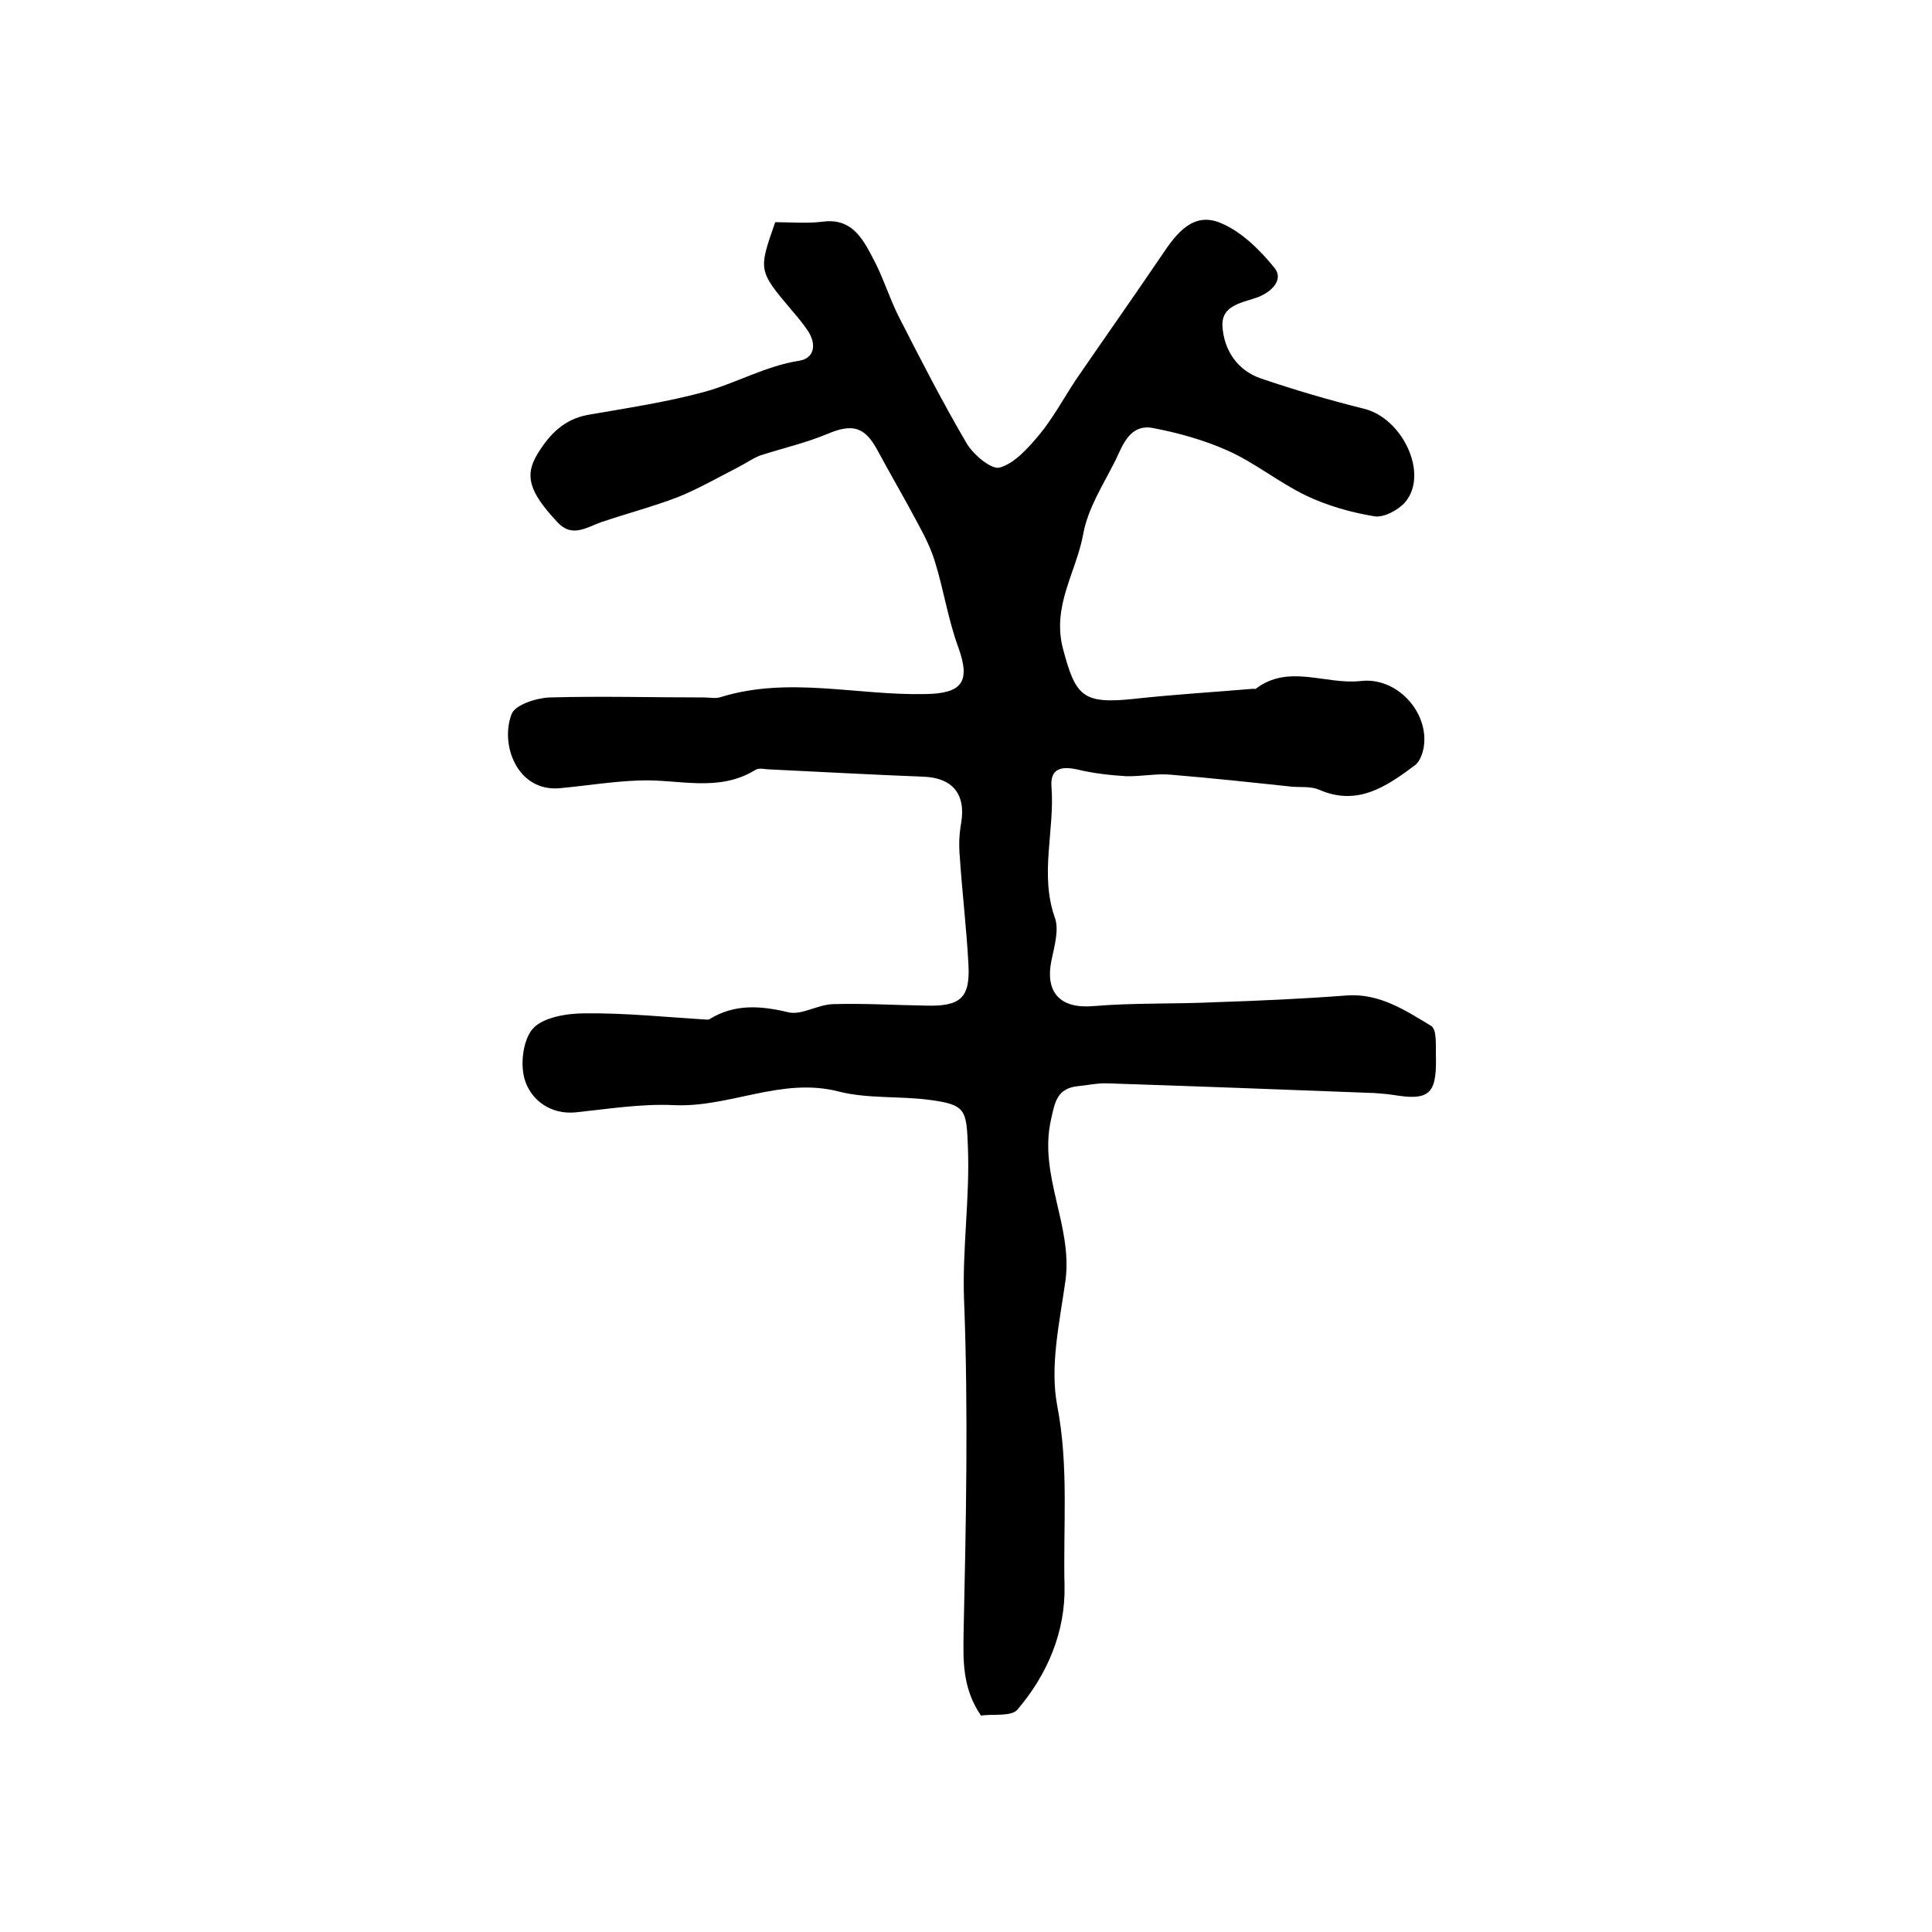
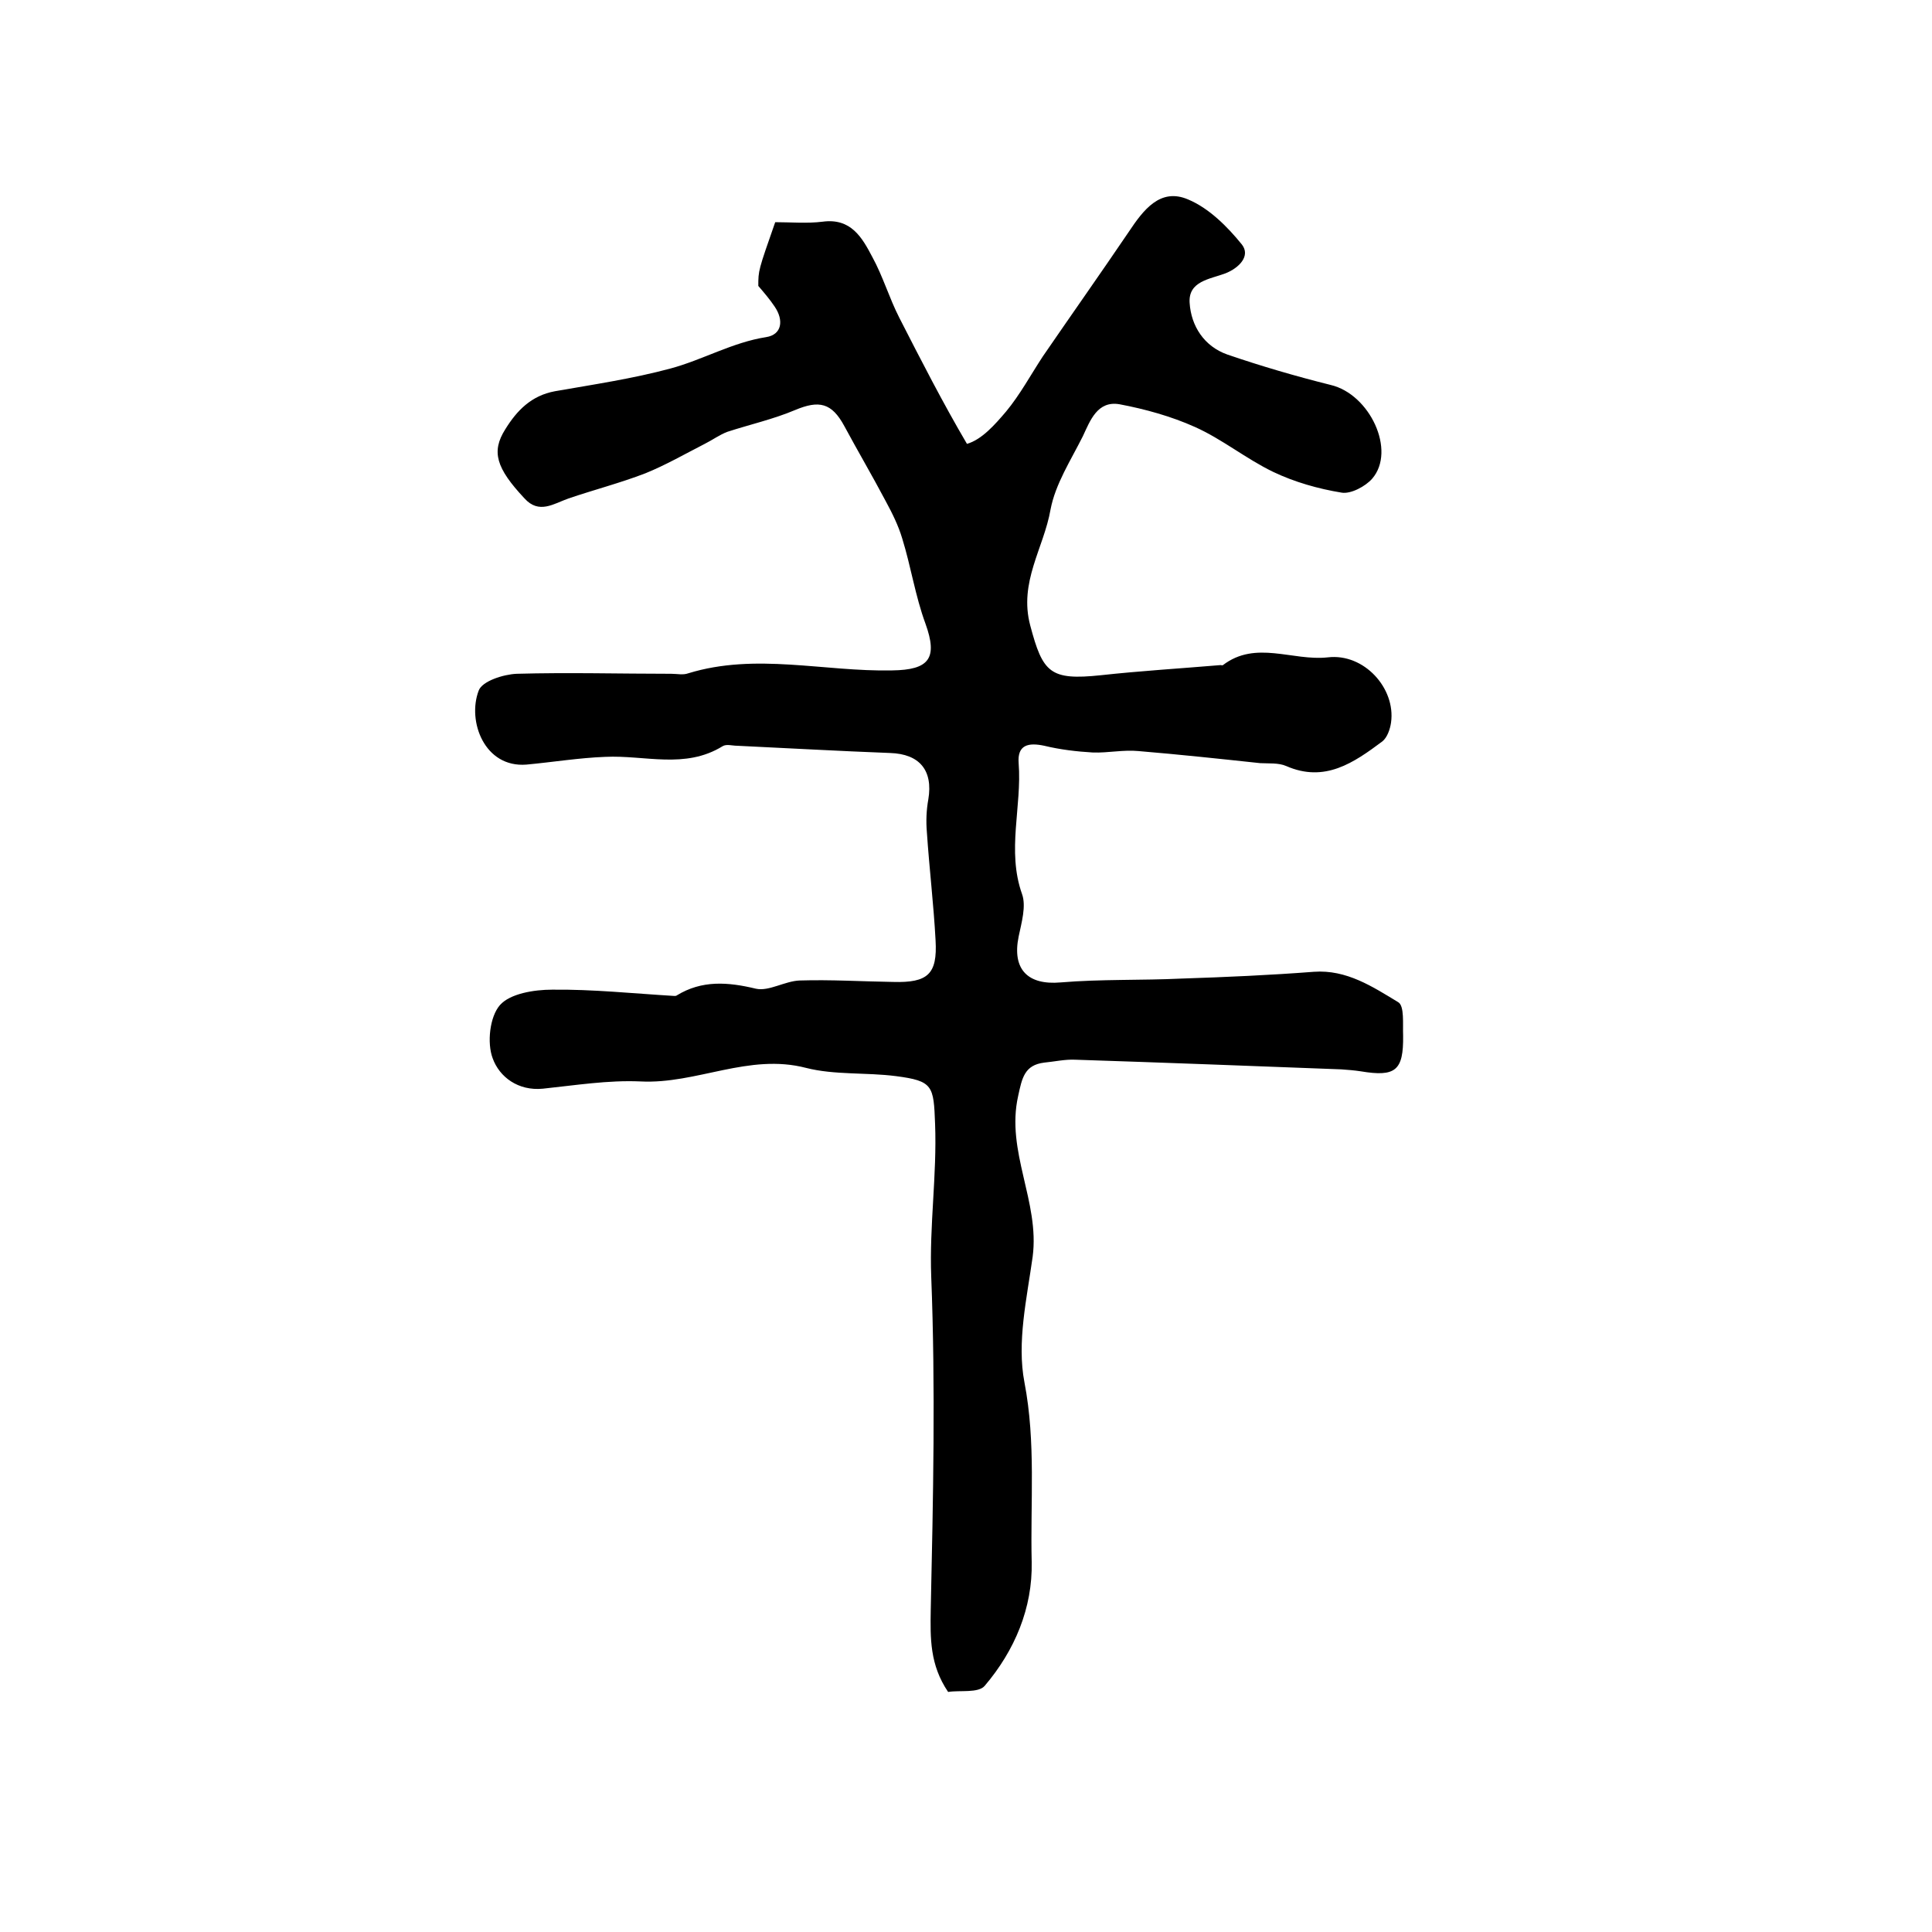
<svg xmlns="http://www.w3.org/2000/svg" version="1.1" id="图层_1" x="0px" y="0px" viewBox="0 0 400 400" style="enable-background:new 0 0 400 400;" xml:space="preserve">
  <style type="text/css">
	.st0{fill:#FFFFFF;}
</style>
  <g>
-     <path d="M160.5,46c3.2,0,6.6,0.3,9.8-0.1c5.9-0.8,8.2,3.3,10.3,7.3c2.2,4,3.5,8.5,5.6,12.6c4.5,8.8,9,17.6,14,26.1   c1.4,2.3,5.1,5.4,6.8,4.9c3.1-0.9,5.8-4,8.1-6.7c2.9-3.5,5.1-7.6,7.6-11.4c5.9-8.6,11.9-17.1,17.8-25.8c3-4.5,6.5-9.2,12.3-6.7   c4.3,1.8,8.1,5.6,11.1,9.3c1.9,2.4-0.6,4.9-3.4,6c-3.2,1.2-7.7,1.6-7.4,6.1c0.3,4.8,3,9,7.8,10.7c7,2.4,14.2,4.5,21.4,6.3   c8.1,1.9,13.6,13.6,8.6,19.4c-1.4,1.6-4.4,3.2-6.3,2.9c-4.9-0.8-9.8-2.2-14.2-4.3c-5.6-2.7-10.6-6.8-16.2-9.3   c-4.9-2.2-10.3-3.7-15.6-4.7c-4.6-0.8-6.1,3.4-7.6,6.6c-2.5,5-5.7,9.9-6.7,15.2c-1.4,8-6.6,15-4.2,24c2.6,9.8,4.1,11.4,14.6,10.3   c8.2-0.9,16.5-1.4,24.8-2.1c0.2,0,0.4,0.1,0.5,0c6.8-5.2,14.4-0.8,21.7-1.6c7.5-0.9,14.1,6.4,13.1,13.5c-0.2,1.4-0.8,3.1-1.8,3.9   c-5.9,4.4-11.9,8.6-19.9,5.1c-1.6-0.7-3.6-0.5-5.4-0.6c-8.4-0.9-16.8-1.8-25.2-2.5c-3.1-0.3-6.3,0.4-9.4,0.3   c-3.4-0.2-6.8-0.6-10.1-1.4c-3.3-0.7-5.6-0.2-5.3,3.6c0.7,9-2.5,18.1,0.7,27.1c0.9,2.5-0.1,5.9-0.7,8.8c-1.4,6.8,1.9,10.1,8.7,9.5   c8.3-0.7,16.8-0.4,25.1-0.8c9.1-0.3,18.2-0.7,27.3-1.4c6.8-0.5,12.2,3.1,17.5,6.3c1.3,0.8,0.9,4.5,1,6.9c0.1,7.3-1.6,8.6-8.8,7.4   c-1.3-0.2-2.6-0.3-4-0.4c-18.4-0.7-36.7-1.4-55.1-2c-2.1-0.1-4.3,0.4-6.4,0.6c-4.1,0.5-4.6,3.2-5.4,6.9c-2.6,11.5,4.5,21.9,3,33.3   c-1.2,8.6-3.3,17.7-1.7,26c2.4,12.5,1.2,24.8,1.5,37.2c0.2,9.5-3.5,18.3-9.7,25.6c-1.3,1.6-5.2,0.9-7.6,1.3   c-3.8-5.6-3.7-11.1-3.6-17c0.5-23,1-46,0.1-69c-0.4-10.6,1.2-21,0.8-31.6c-0.3-7.9-0.4-8.9-8.1-9.9c-6.2-0.8-12.7-0.2-18.6-1.7   c-11.9-3.1-22.7,3.4-34.3,2.8c-6.7-0.3-13.5,0.8-20.2,1.5c-5.1,0.5-9-2.4-10.4-6.3c-1.2-3.2-0.6-8.6,1.5-11   c2.1-2.4,7.1-3.2,10.8-3.2c8.4-0.1,16.9,0.8,25.3,1.3c0.2,0,0.4,0,0.5-0.1c5.2-3.2,10.6-2.8,16.4-1.4c2.7,0.6,6-1.6,9.1-1.7   c6.4-0.2,12.8,0.2,19.3,0.3c7.2,0.2,9.2-1.6,8.8-8.6c-0.4-7.5-1.3-14.9-1.8-22.4c-0.2-2.3-0.1-4.6,0.3-6.8c1-6-1.8-9.4-7.9-9.6   c-10.6-0.4-21.1-1-31.7-1.5c-1,0-2.2-0.4-3,0.1c-7.8,4.8-16.1,1.8-24.3,2.2c-5.4,0.2-10.9,1.1-16.3,1.6c-8.7,0.7-12.3-9-9.9-15.3   c0.7-2,5.2-3.4,7.9-3.5c10.7-0.3,21.3,0,32,0c1.2,0,2.4,0.3,3.5-0.1c14-4.3,28.1-0.3,42.2-0.6c7.7-0.1,9.5-2.5,6.9-9.7   c-2.1-5.7-3-11.8-4.8-17.6c-0.8-2.7-2.1-5.3-3.4-7.7c-2.8-5.3-5.8-10.4-8.6-15.6c-2.6-4.8-5.2-5.4-10.2-3.3c-4.5,1.9-9.4,3-14,4.5   c-1.6,0.6-3.1,1.7-4.7,2.5c-4.1,2.1-8.1,4.4-12.3,6.1c-5.2,2-10.6,3.4-15.9,5.2c-3.1,1.1-6.1,3.3-9.1,0c-5.9-6.3-6.9-9.7-4-14.3   c2.4-3.9,5.4-7,10.3-7.9c8-1.4,16.1-2.6,23.9-4.7c6.7-1.8,12.8-5.4,19.8-6.5c3.3-0.5,3.7-3.5,1.8-6.3c-1-1.5-2.2-2.9-3.4-4.3   C157,56,157,56,160.5,46z" />
+     <path d="M160.5,46c3.2,0,6.6,0.3,9.8-0.1c5.9-0.8,8.2,3.3,10.3,7.3c2.2,4,3.5,8.5,5.6,12.6c4.5,8.8,9,17.6,14,26.1   c3.1-0.9,5.8-4,8.1-6.7c2.9-3.5,5.1-7.6,7.6-11.4c5.9-8.6,11.9-17.1,17.8-25.8c3-4.5,6.5-9.2,12.3-6.7   c4.3,1.8,8.1,5.6,11.1,9.3c1.9,2.4-0.6,4.9-3.4,6c-3.2,1.2-7.7,1.6-7.4,6.1c0.3,4.8,3,9,7.8,10.7c7,2.4,14.2,4.5,21.4,6.3   c8.1,1.9,13.6,13.6,8.6,19.4c-1.4,1.6-4.4,3.2-6.3,2.9c-4.9-0.8-9.8-2.2-14.2-4.3c-5.6-2.7-10.6-6.8-16.2-9.3   c-4.9-2.2-10.3-3.7-15.6-4.7c-4.6-0.8-6.1,3.4-7.6,6.6c-2.5,5-5.7,9.9-6.7,15.2c-1.4,8-6.6,15-4.2,24c2.6,9.8,4.1,11.4,14.6,10.3   c8.2-0.9,16.5-1.4,24.8-2.1c0.2,0,0.4,0.1,0.5,0c6.8-5.2,14.4-0.8,21.7-1.6c7.5-0.9,14.1,6.4,13.1,13.5c-0.2,1.4-0.8,3.1-1.8,3.9   c-5.9,4.4-11.9,8.6-19.9,5.1c-1.6-0.7-3.6-0.5-5.4-0.6c-8.4-0.9-16.8-1.8-25.2-2.5c-3.1-0.3-6.3,0.4-9.4,0.3   c-3.4-0.2-6.8-0.6-10.1-1.4c-3.3-0.7-5.6-0.2-5.3,3.6c0.7,9-2.5,18.1,0.7,27.1c0.9,2.5-0.1,5.9-0.7,8.8c-1.4,6.8,1.9,10.1,8.7,9.5   c8.3-0.7,16.8-0.4,25.1-0.8c9.1-0.3,18.2-0.7,27.3-1.4c6.8-0.5,12.2,3.1,17.5,6.3c1.3,0.8,0.9,4.5,1,6.9c0.1,7.3-1.6,8.6-8.8,7.4   c-1.3-0.2-2.6-0.3-4-0.4c-18.4-0.7-36.7-1.4-55.1-2c-2.1-0.1-4.3,0.4-6.4,0.6c-4.1,0.5-4.6,3.2-5.4,6.9c-2.6,11.5,4.5,21.9,3,33.3   c-1.2,8.6-3.3,17.7-1.7,26c2.4,12.5,1.2,24.8,1.5,37.2c0.2,9.5-3.5,18.3-9.7,25.6c-1.3,1.6-5.2,0.9-7.6,1.3   c-3.8-5.6-3.7-11.1-3.6-17c0.5-23,1-46,0.1-69c-0.4-10.6,1.2-21,0.8-31.6c-0.3-7.9-0.4-8.9-8.1-9.9c-6.2-0.8-12.7-0.2-18.6-1.7   c-11.9-3.1-22.7,3.4-34.3,2.8c-6.7-0.3-13.5,0.8-20.2,1.5c-5.1,0.5-9-2.4-10.4-6.3c-1.2-3.2-0.6-8.6,1.5-11   c2.1-2.4,7.1-3.2,10.8-3.2c8.4-0.1,16.9,0.8,25.3,1.3c0.2,0,0.4,0,0.5-0.1c5.2-3.2,10.6-2.8,16.4-1.4c2.7,0.6,6-1.6,9.1-1.7   c6.4-0.2,12.8,0.2,19.3,0.3c7.2,0.2,9.2-1.6,8.8-8.6c-0.4-7.5-1.3-14.9-1.8-22.4c-0.2-2.3-0.1-4.6,0.3-6.8c1-6-1.8-9.4-7.9-9.6   c-10.6-0.4-21.1-1-31.7-1.5c-1,0-2.2-0.4-3,0.1c-7.8,4.8-16.1,1.8-24.3,2.2c-5.4,0.2-10.9,1.1-16.3,1.6c-8.7,0.7-12.3-9-9.9-15.3   c0.7-2,5.2-3.4,7.9-3.5c10.7-0.3,21.3,0,32,0c1.2,0,2.4,0.3,3.5-0.1c14-4.3,28.1-0.3,42.2-0.6c7.7-0.1,9.5-2.5,6.9-9.7   c-2.1-5.7-3-11.8-4.8-17.6c-0.8-2.7-2.1-5.3-3.4-7.7c-2.8-5.3-5.8-10.4-8.6-15.6c-2.6-4.8-5.2-5.4-10.2-3.3c-4.5,1.9-9.4,3-14,4.5   c-1.6,0.6-3.1,1.7-4.7,2.5c-4.1,2.1-8.1,4.4-12.3,6.1c-5.2,2-10.6,3.4-15.9,5.2c-3.1,1.1-6.1,3.3-9.1,0c-5.9-6.3-6.9-9.7-4-14.3   c2.4-3.9,5.4-7,10.3-7.9c8-1.4,16.1-2.6,23.9-4.7c6.7-1.8,12.8-5.4,19.8-6.5c3.3-0.5,3.7-3.5,1.8-6.3c-1-1.5-2.2-2.9-3.4-4.3   C157,56,157,56,160.5,46z" />
  </g>
</svg>